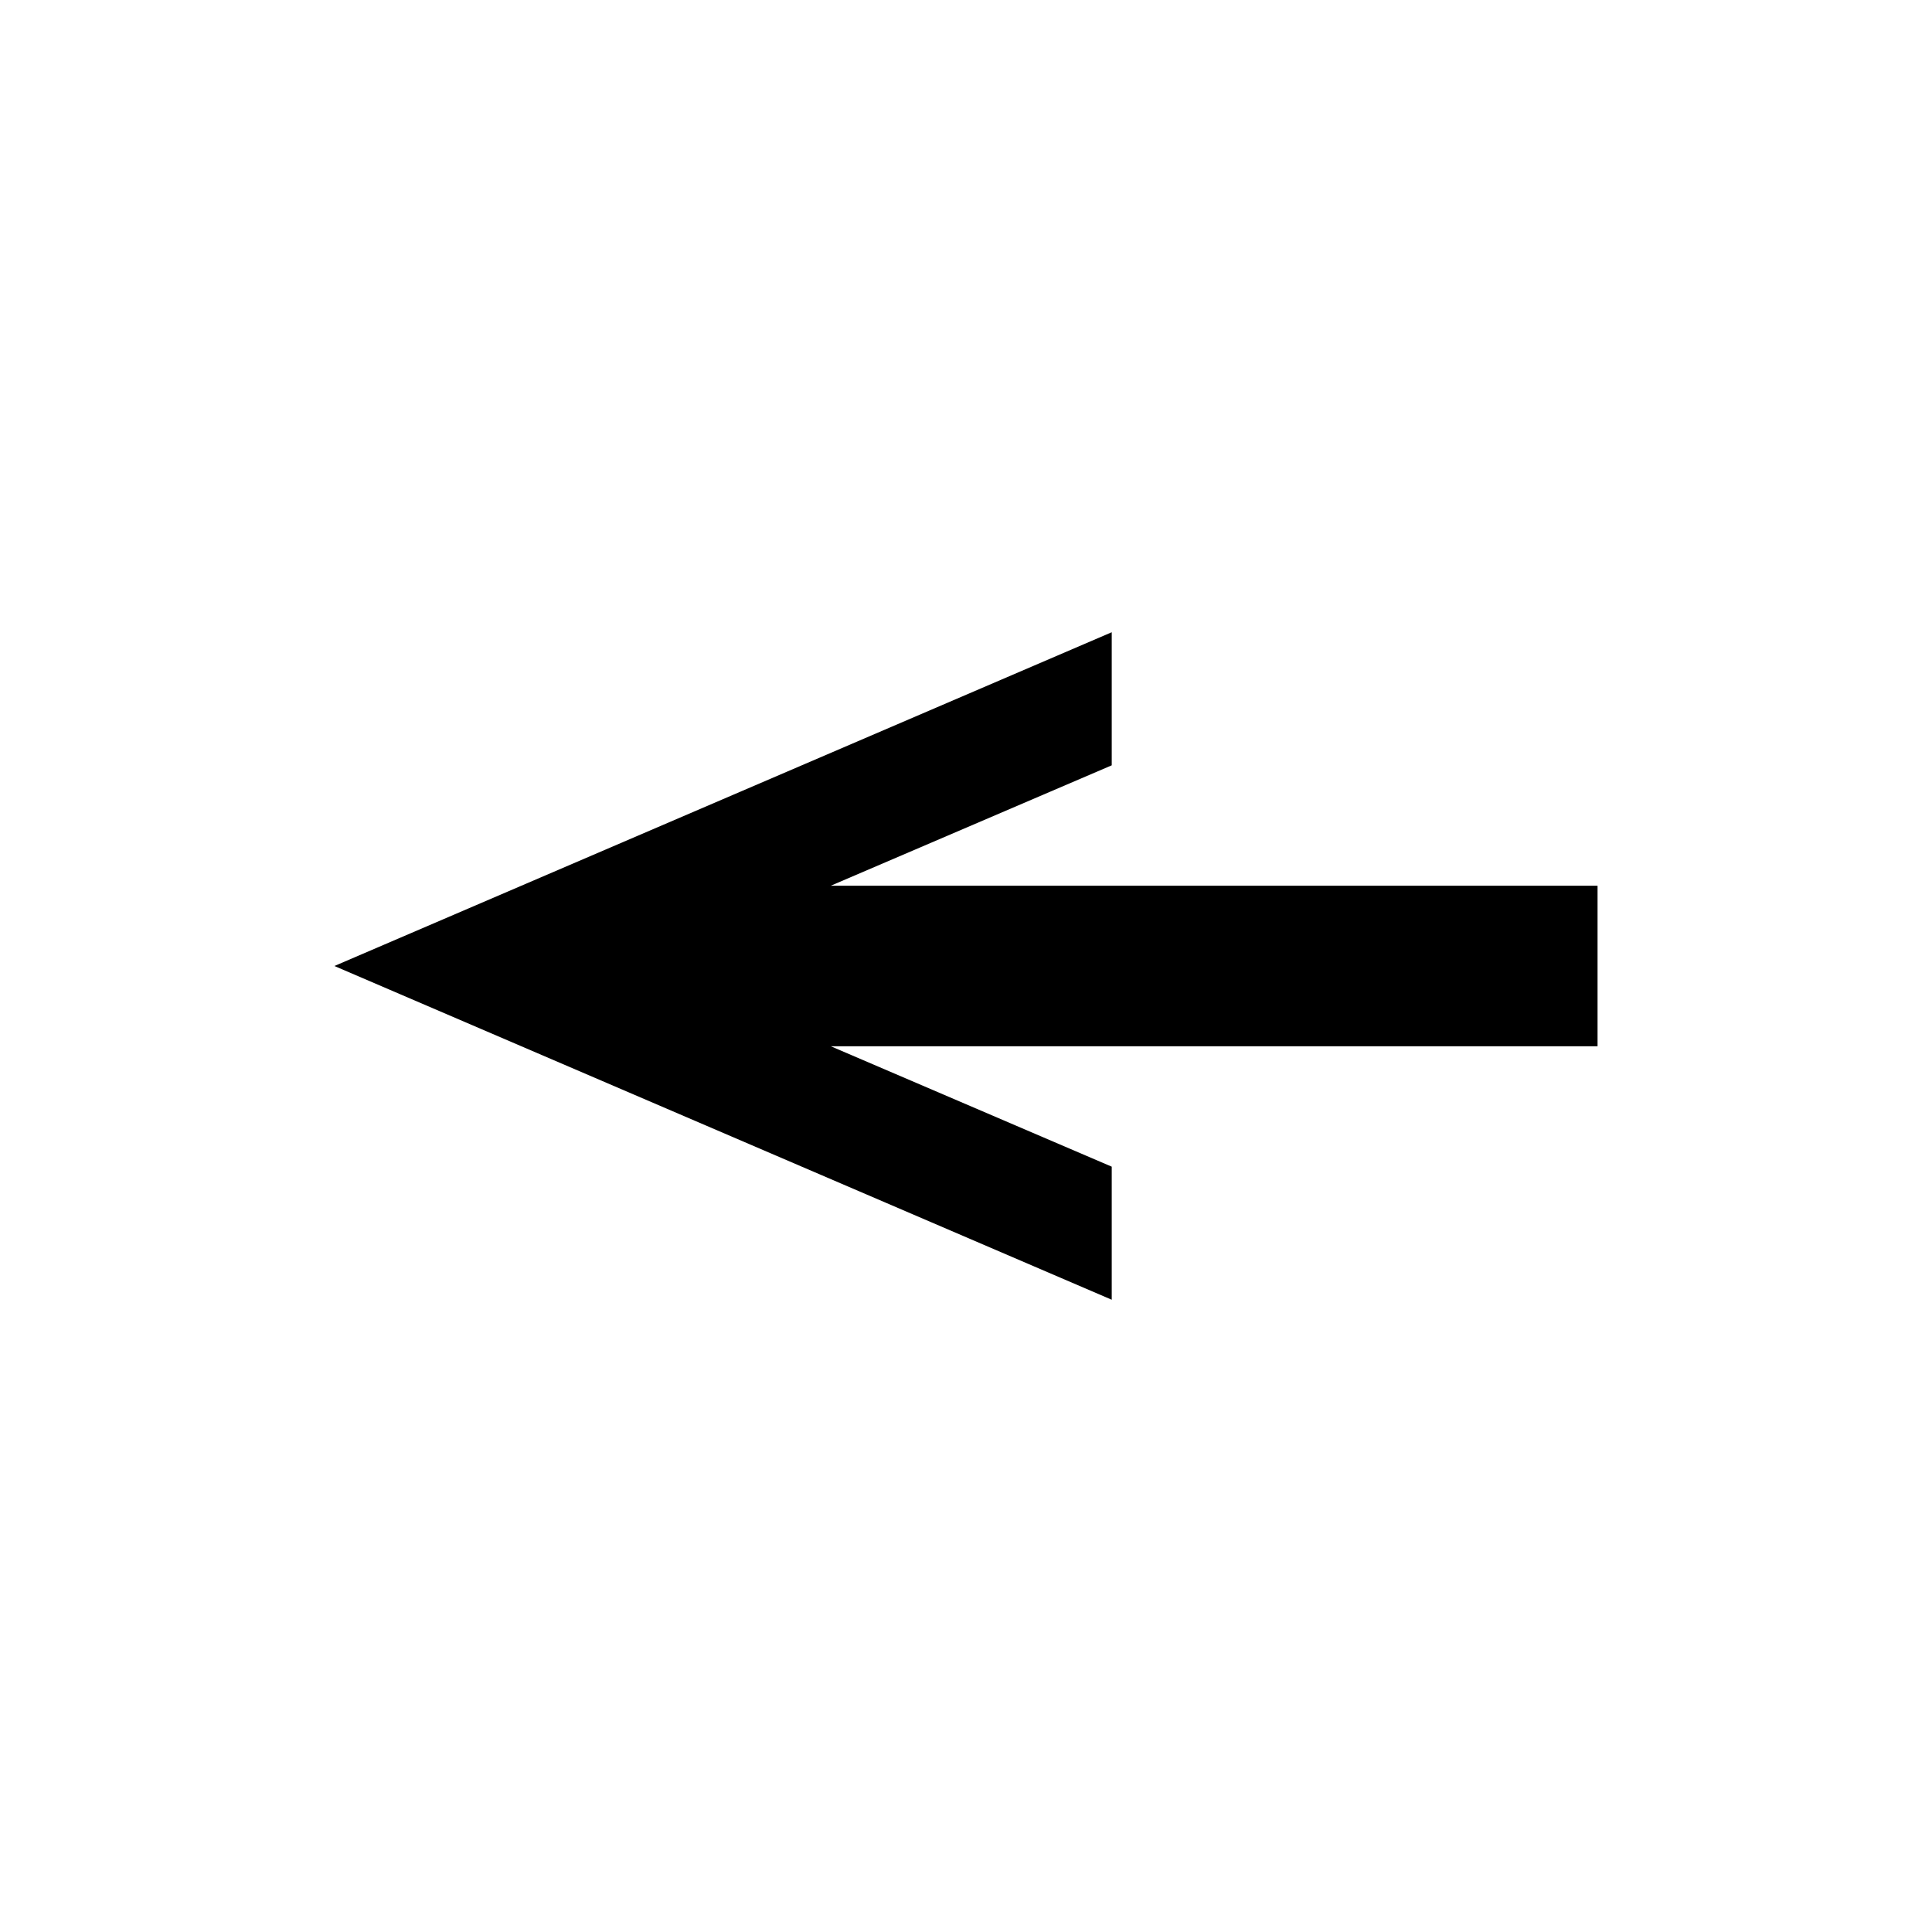
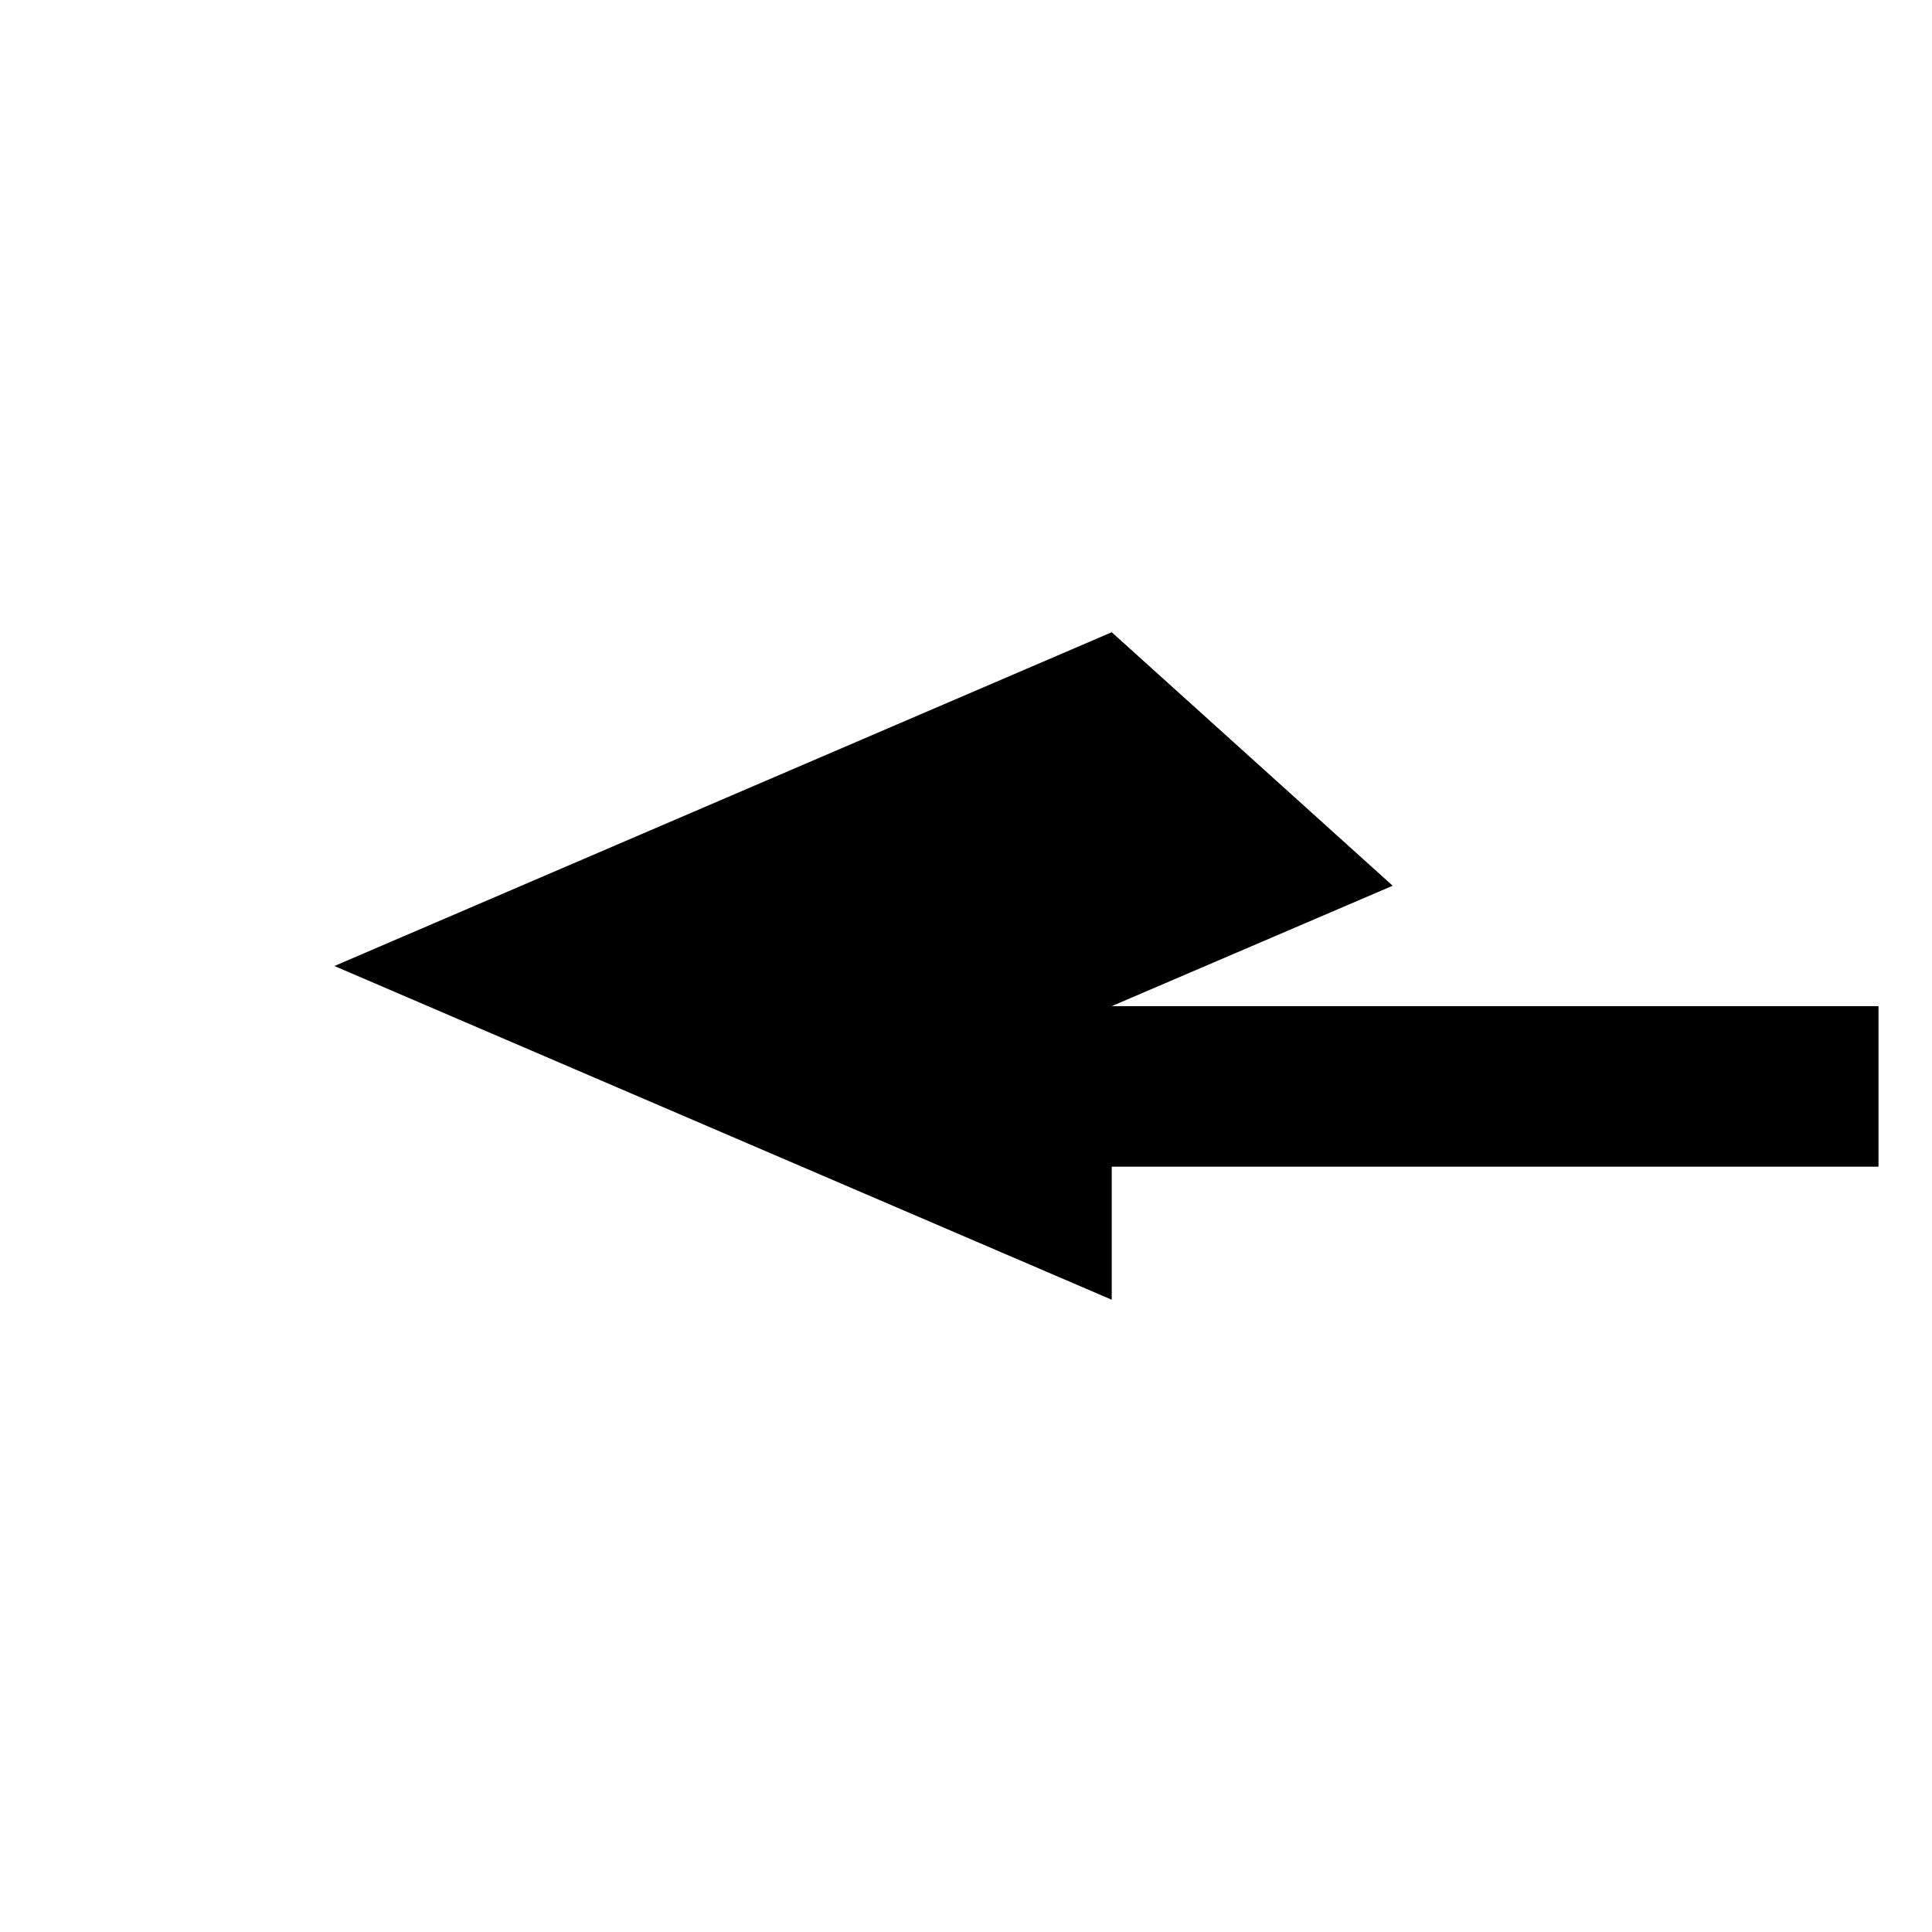
<svg xmlns="http://www.w3.org/2000/svg" fill="#000000" width="800px" height="800px" version="1.1" viewBox="144 144 512 512">
-   <path d="m438.62 311.55-206 88.449 206 88.445v-35.266l-74.453-31.91h203.2v-42.543h-203.2l74.453-31.906z" fill-rule="evenodd" />
+   <path d="m438.62 311.55-206 88.449 206 88.445v-35.266h203.2v-42.543h-203.2l74.453-31.906z" fill-rule="evenodd" />
</svg>